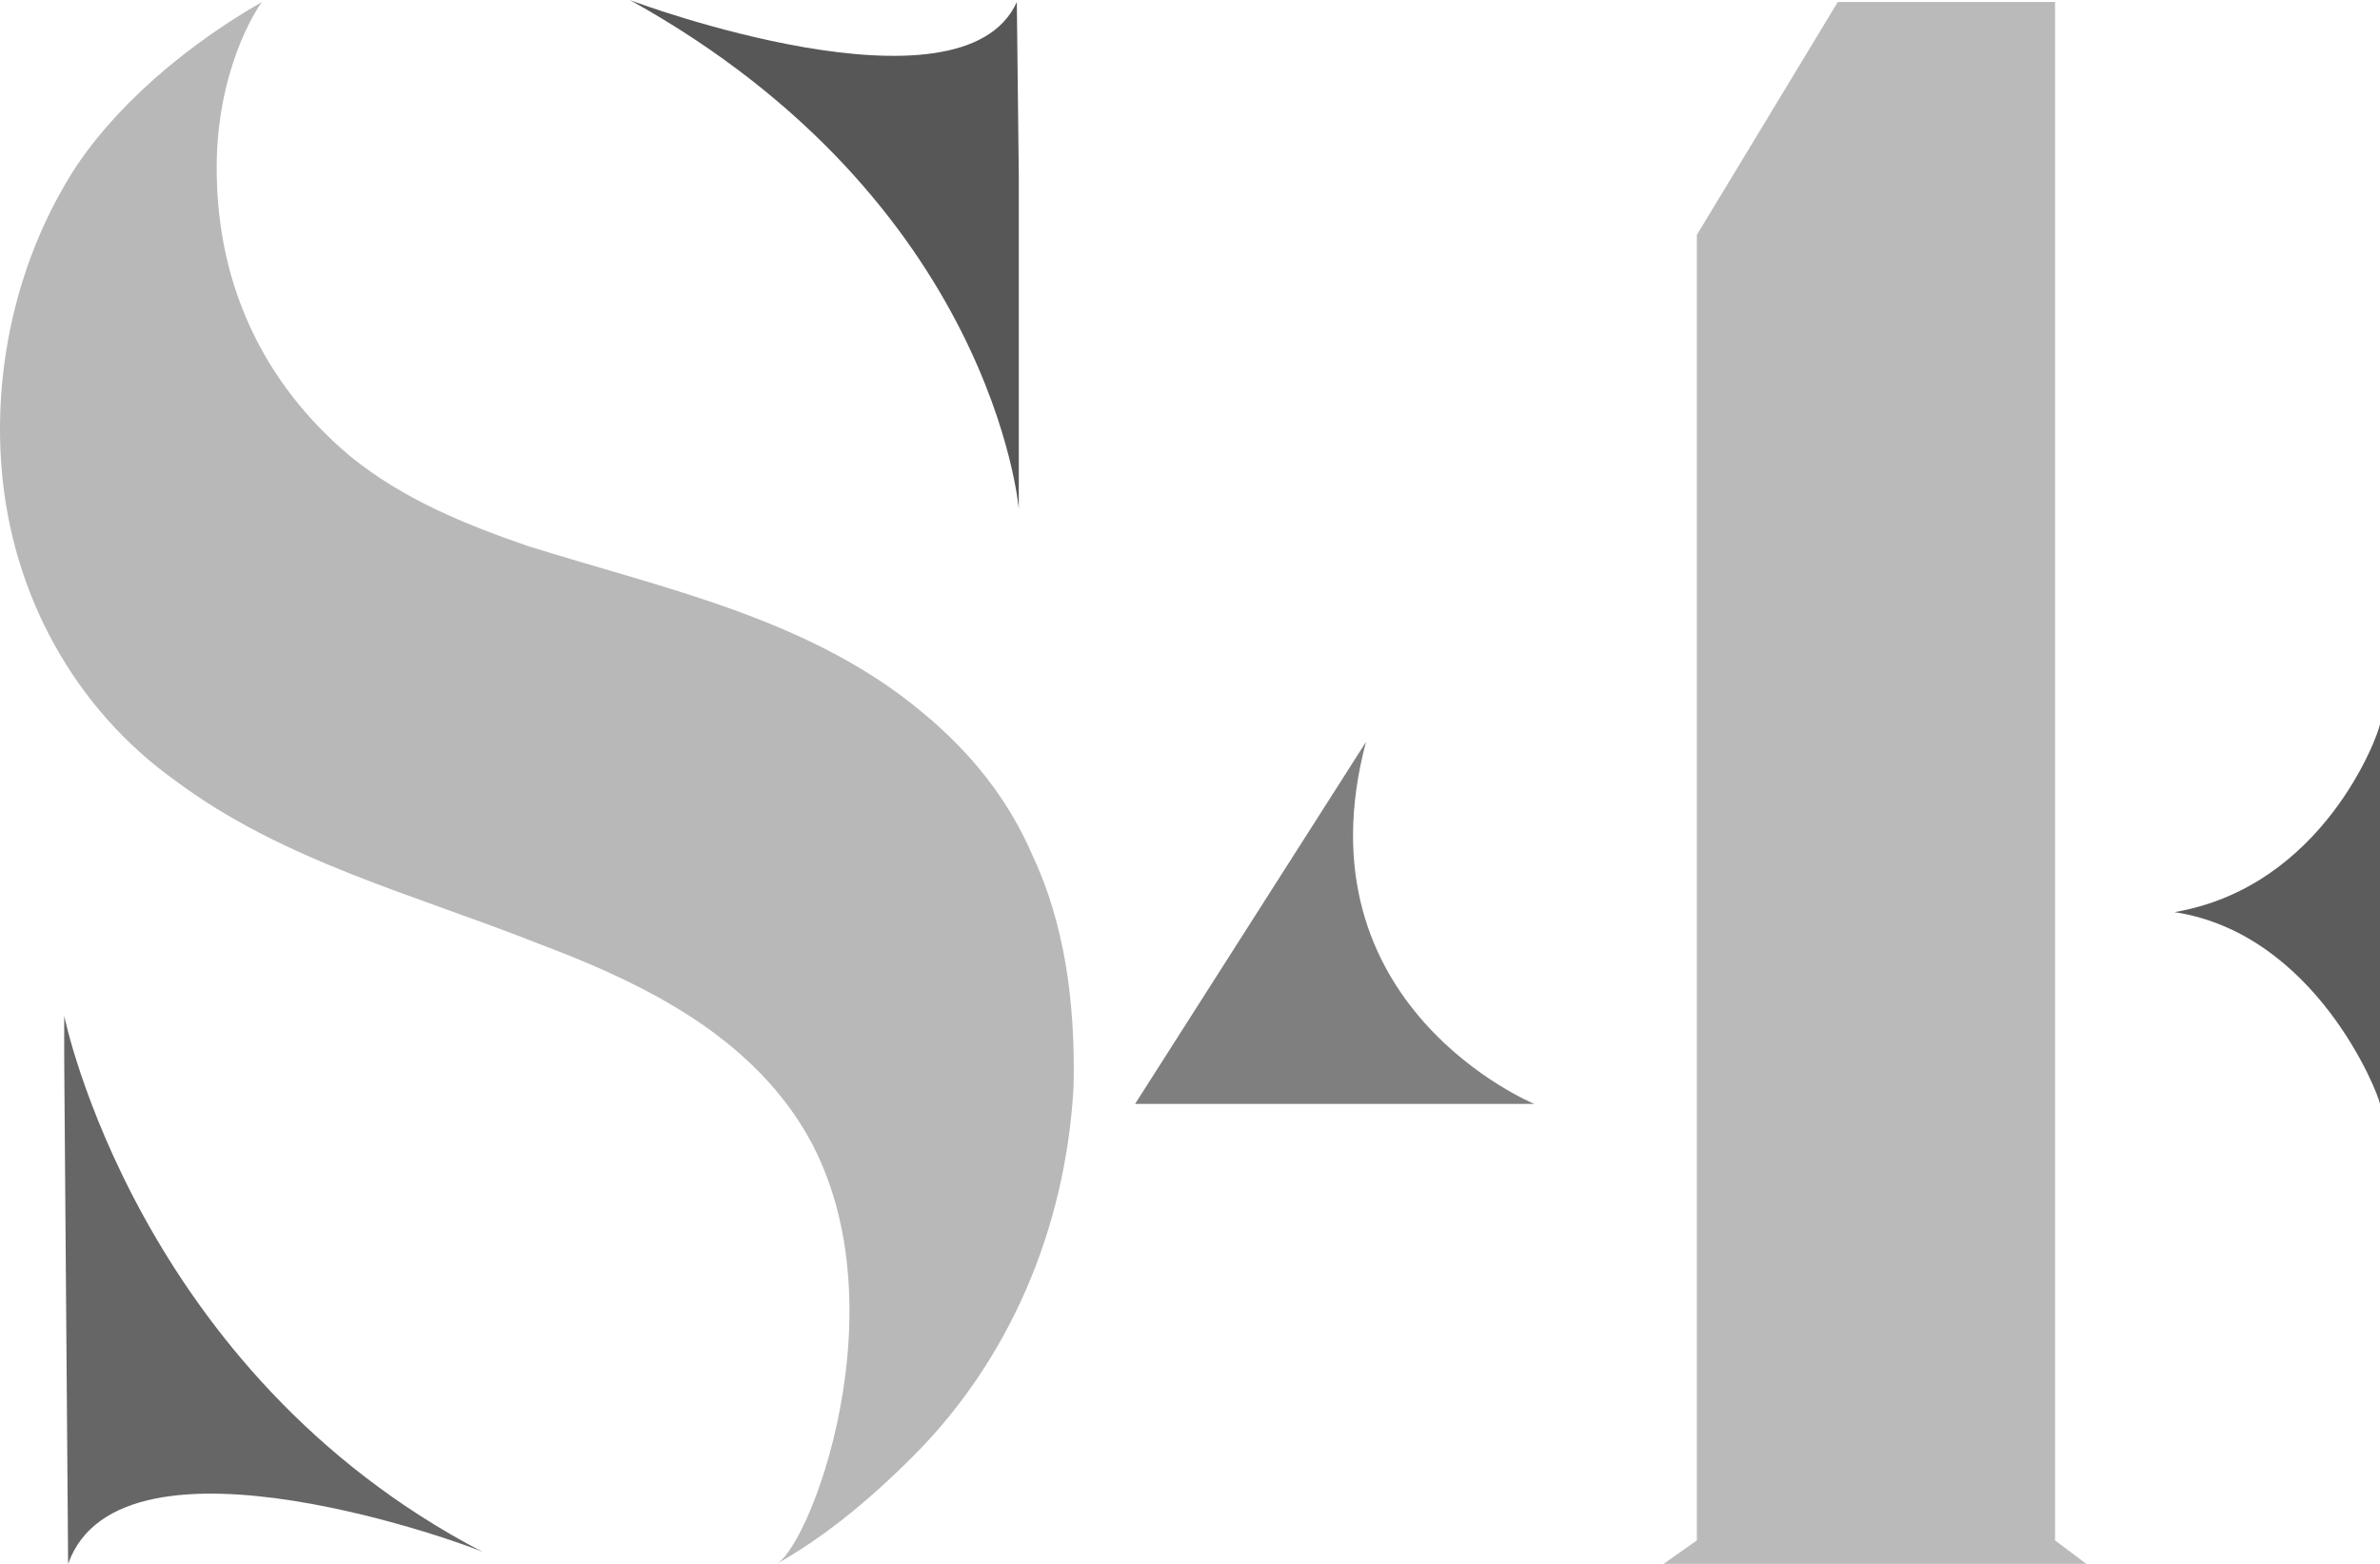
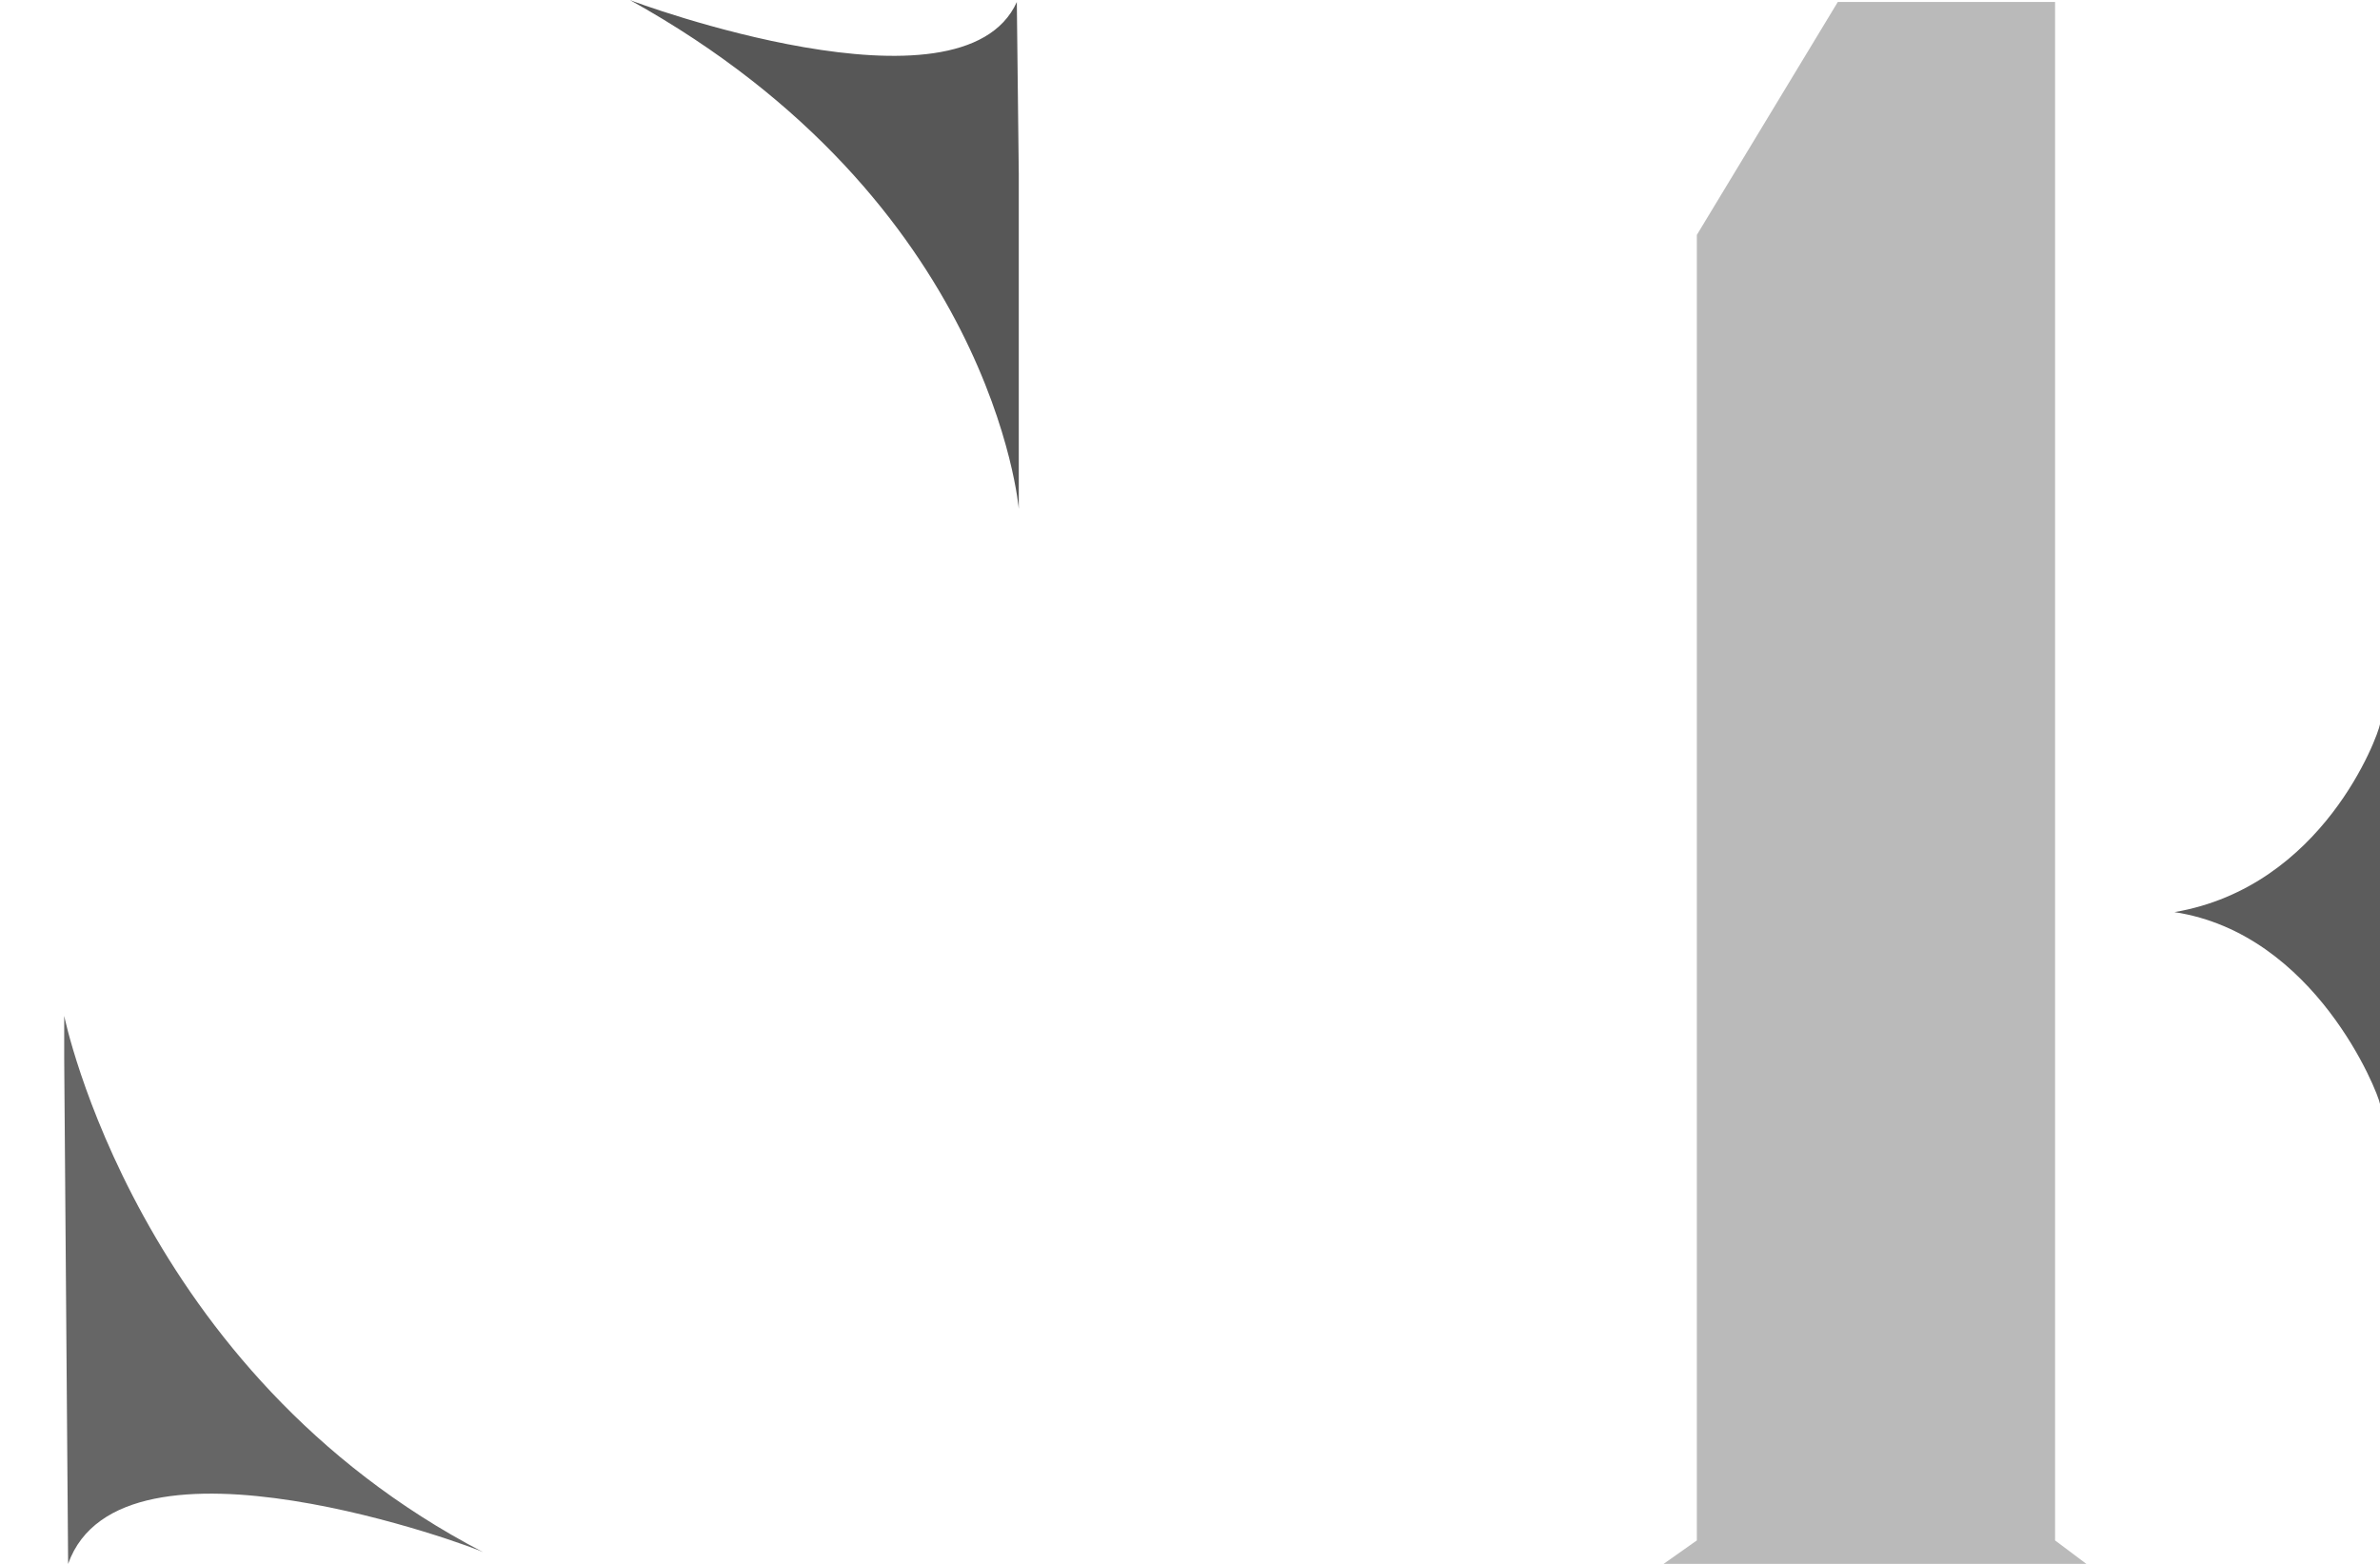
<svg xmlns="http://www.w3.org/2000/svg" xml:space="preserve" width="3.124in" height="2.053in" version="1.1" style="shape-rendering:geometricPrecision; text-rendering:geometricPrecision; image-rendering:optimizeQuality; fill-rule:evenodd; clip-rule:evenodd" viewBox="0 0 3123.7 2052.72">
  <defs>
    <style type="text/css">
   
    .fil5 {fill:black;fill-rule:nonzero;fill-opacity:0.271}
    .fil0 {fill:black;fill-rule:nonzero;fill-opacity:0.278}
    .fil4 {fill:black;fill-rule:nonzero;fill-opacity:0.502}
    .fil1 {fill:black;fill-rule:nonzero;fill-opacity:0.6}
    .fil3 {fill:black;fill-rule:nonzero;fill-opacity:0.639}
    .fil2 {fill:black;fill-rule:nonzero;fill-opacity:0.659}
   
  </style>
  </defs>
  <g id="Layer_x0020_1">
    <g id="_4WW">
-       <path class="fil0" d="M1409.07 1425.85c-10.28,187.55 -84.78,359.68 -210.67,485.57 -64.22,64.22 -120.32,107.9 -178.98,141.3 48.38,-28.26 176.41,-375.09 20.56,-593.46 -79.64,-113.05 -210.67,-174.7 -333.98,-220.94 -161.86,-64.23 -333.99,-107.9 -475.29,-213.24 -133.59,-95.05 -215.81,-246.63 -228.65,-411.06 -10.28,-125.89 17.98,-259.48 82.21,-369.95 46.25,-82.21 138.73,-172.13 259.48,-241.5 0,0 -53.95,71.93 -59.09,200.39 -5.13,167 61.67,300.59 174.7,395.65 69.37,56.52 151.57,89.92 233.78,118.17 179.84,56.52 372.09,95.06 520.68,220.94 61.66,51.39 110.47,113.04 141.3,184.98 41.1,87.35 56.52,190.11 53.94,303.15z" />
+       <path class="fil0" d="M1409.07 1425.85z" />
      <path class="fil1" d="M84.27 1333.37l0 56.52 5.14 662.83c69.37,-195.26 536.94,-20.55 544.65,-15.42 -454.73,-236.35 -549.79,-703.93 -549.79,-703.93z" />
      <path class="fil2" d="M1334.57 2.57c-71.93,159.29 -502.69,0 -507.83,-2.57 477,264.61 510.39,667.96 510.39,667.96l0 -439.31 -2.57 -226.09z" />
      <path class="fil3" d="M3123.7 950.57l0 498.41c-2.57,-15.42 -84.79,-223.52 -269.76,-251.78 195.25,-33.4 267.18,-231.22 269.76,-246.63z" />
-       <path class="fil4" d="M1792.9 973.69l-303.16 475.29 524.1 0c0,0 -313.43,-128.46 -220.94,-475.29z" />
      <polygon class="fil5" points="2697.22,2021.89 2697.22,2.57 2412.06,2.57 2227.08,308.29 2227.08,2021.89 2183.41,2052.72 2738.33,2052.72 " />
    </g>
  </g>
</svg>